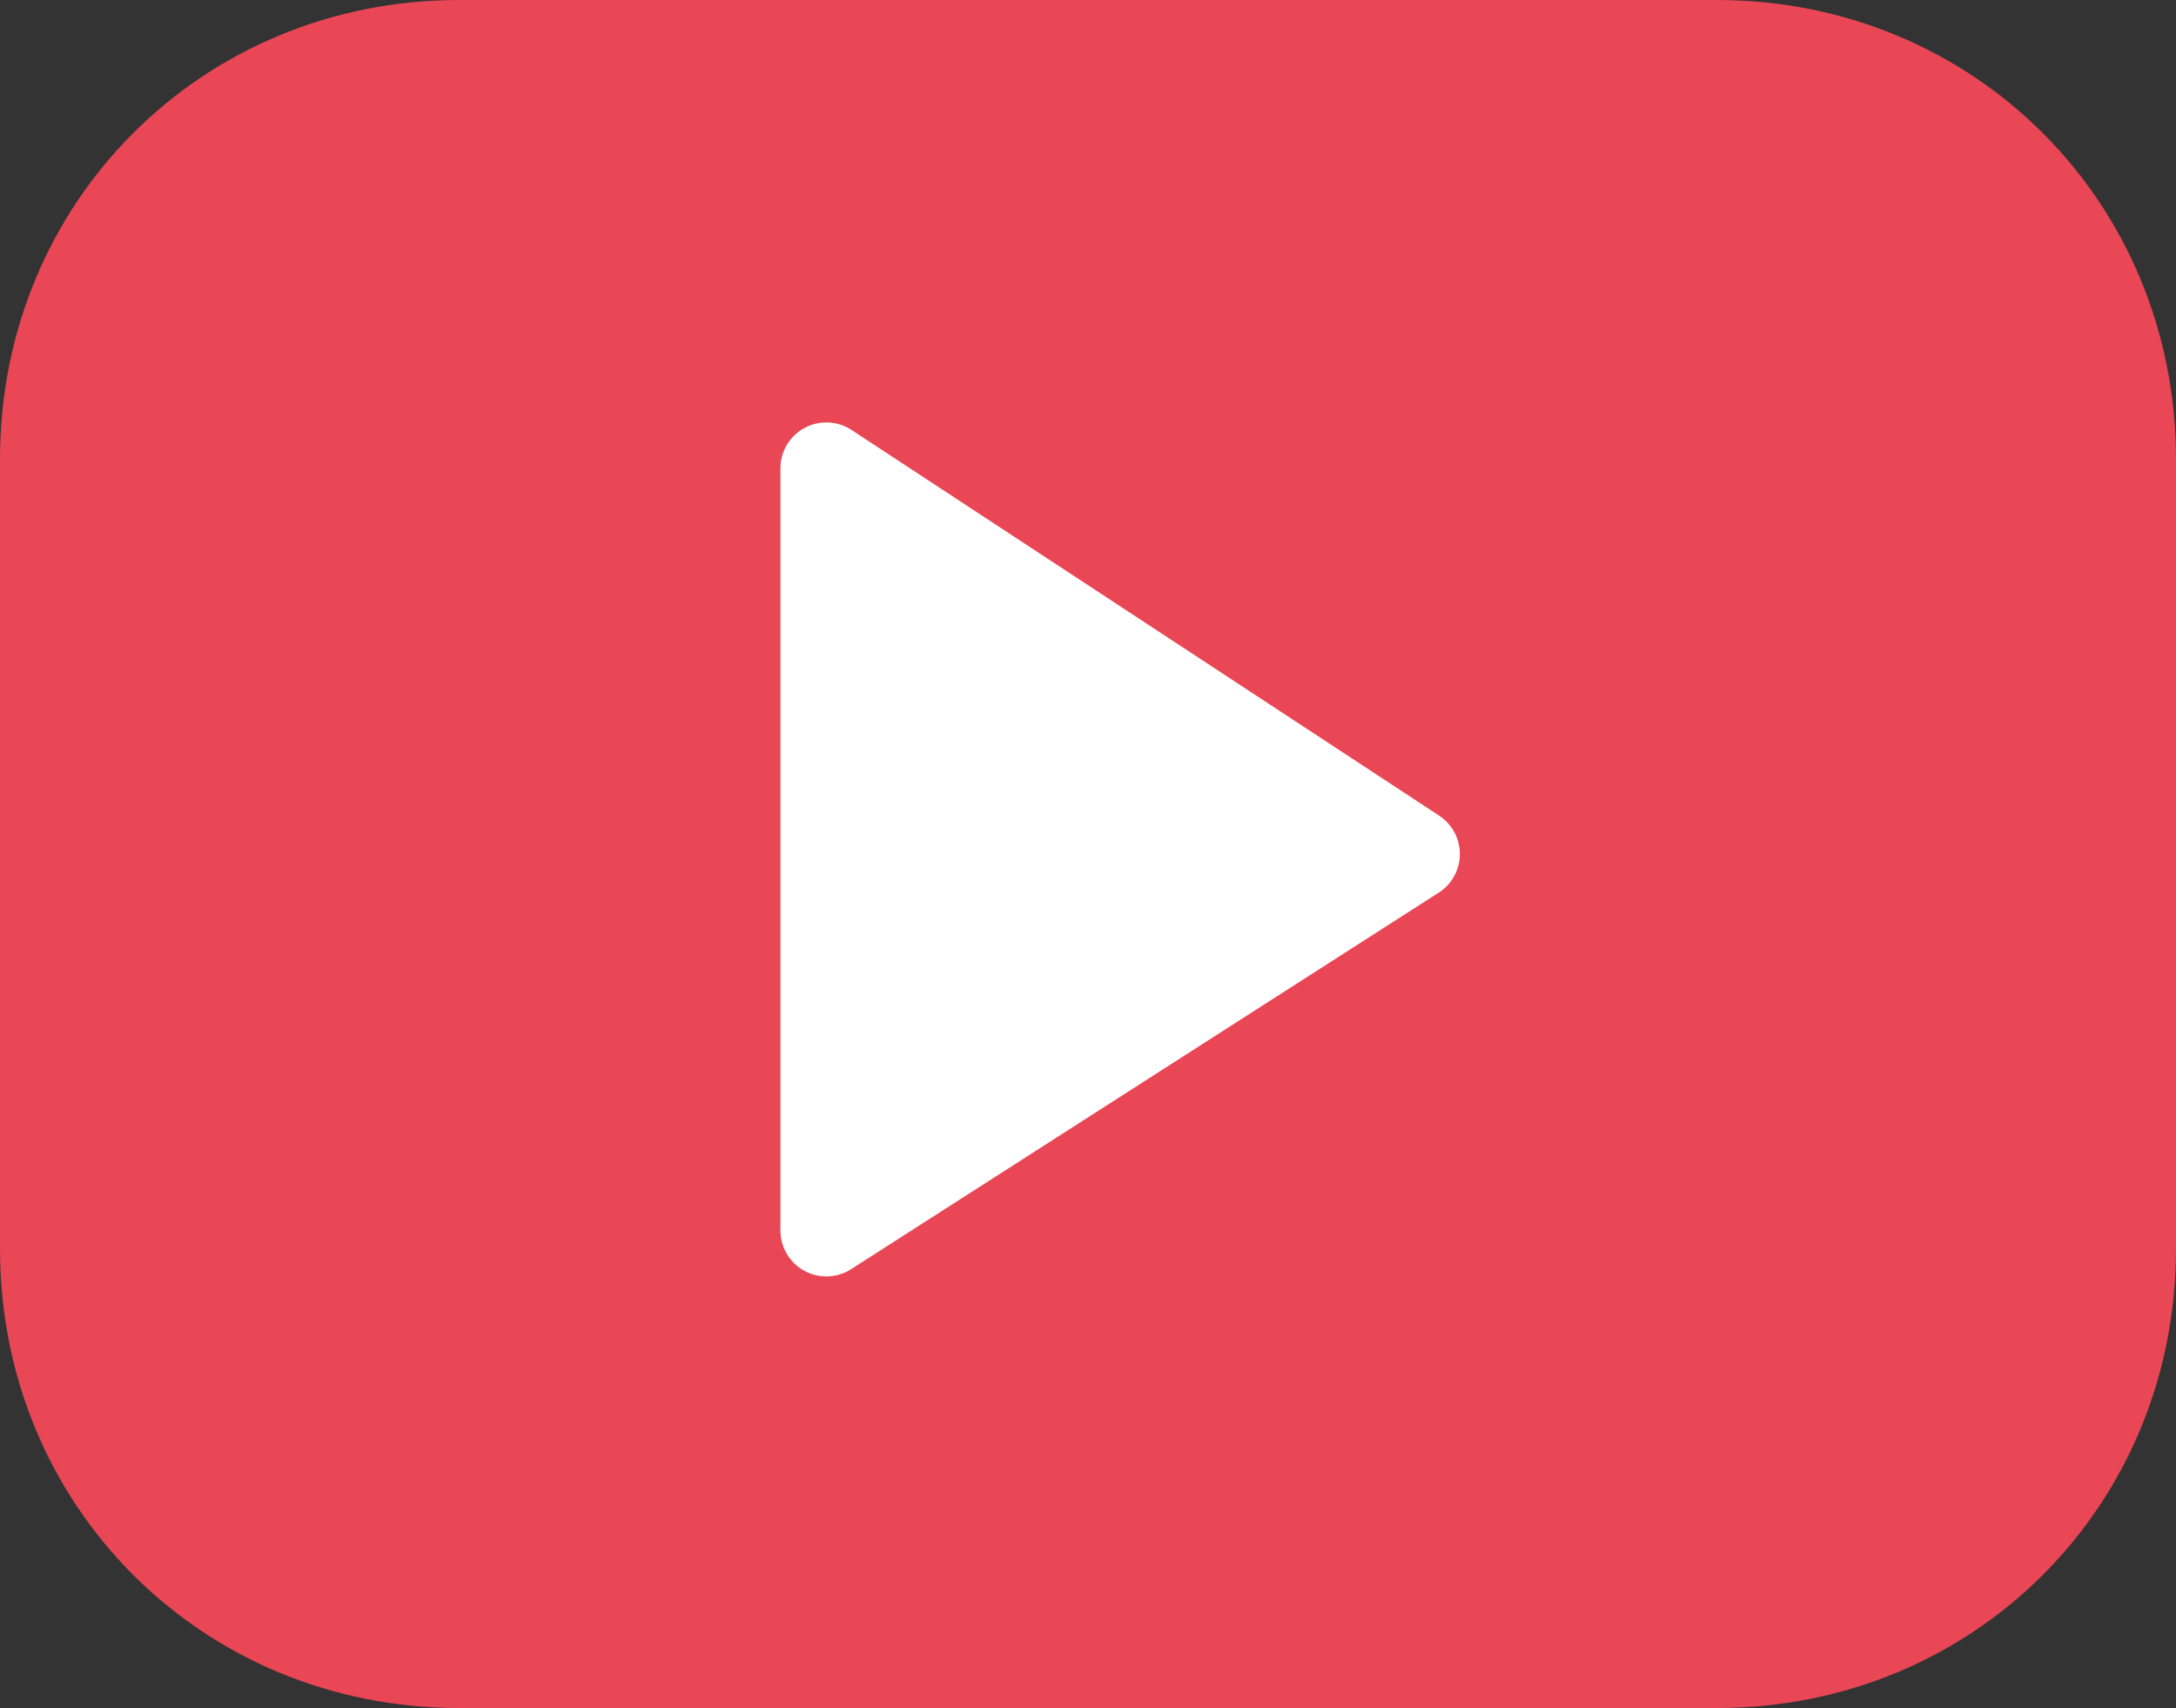
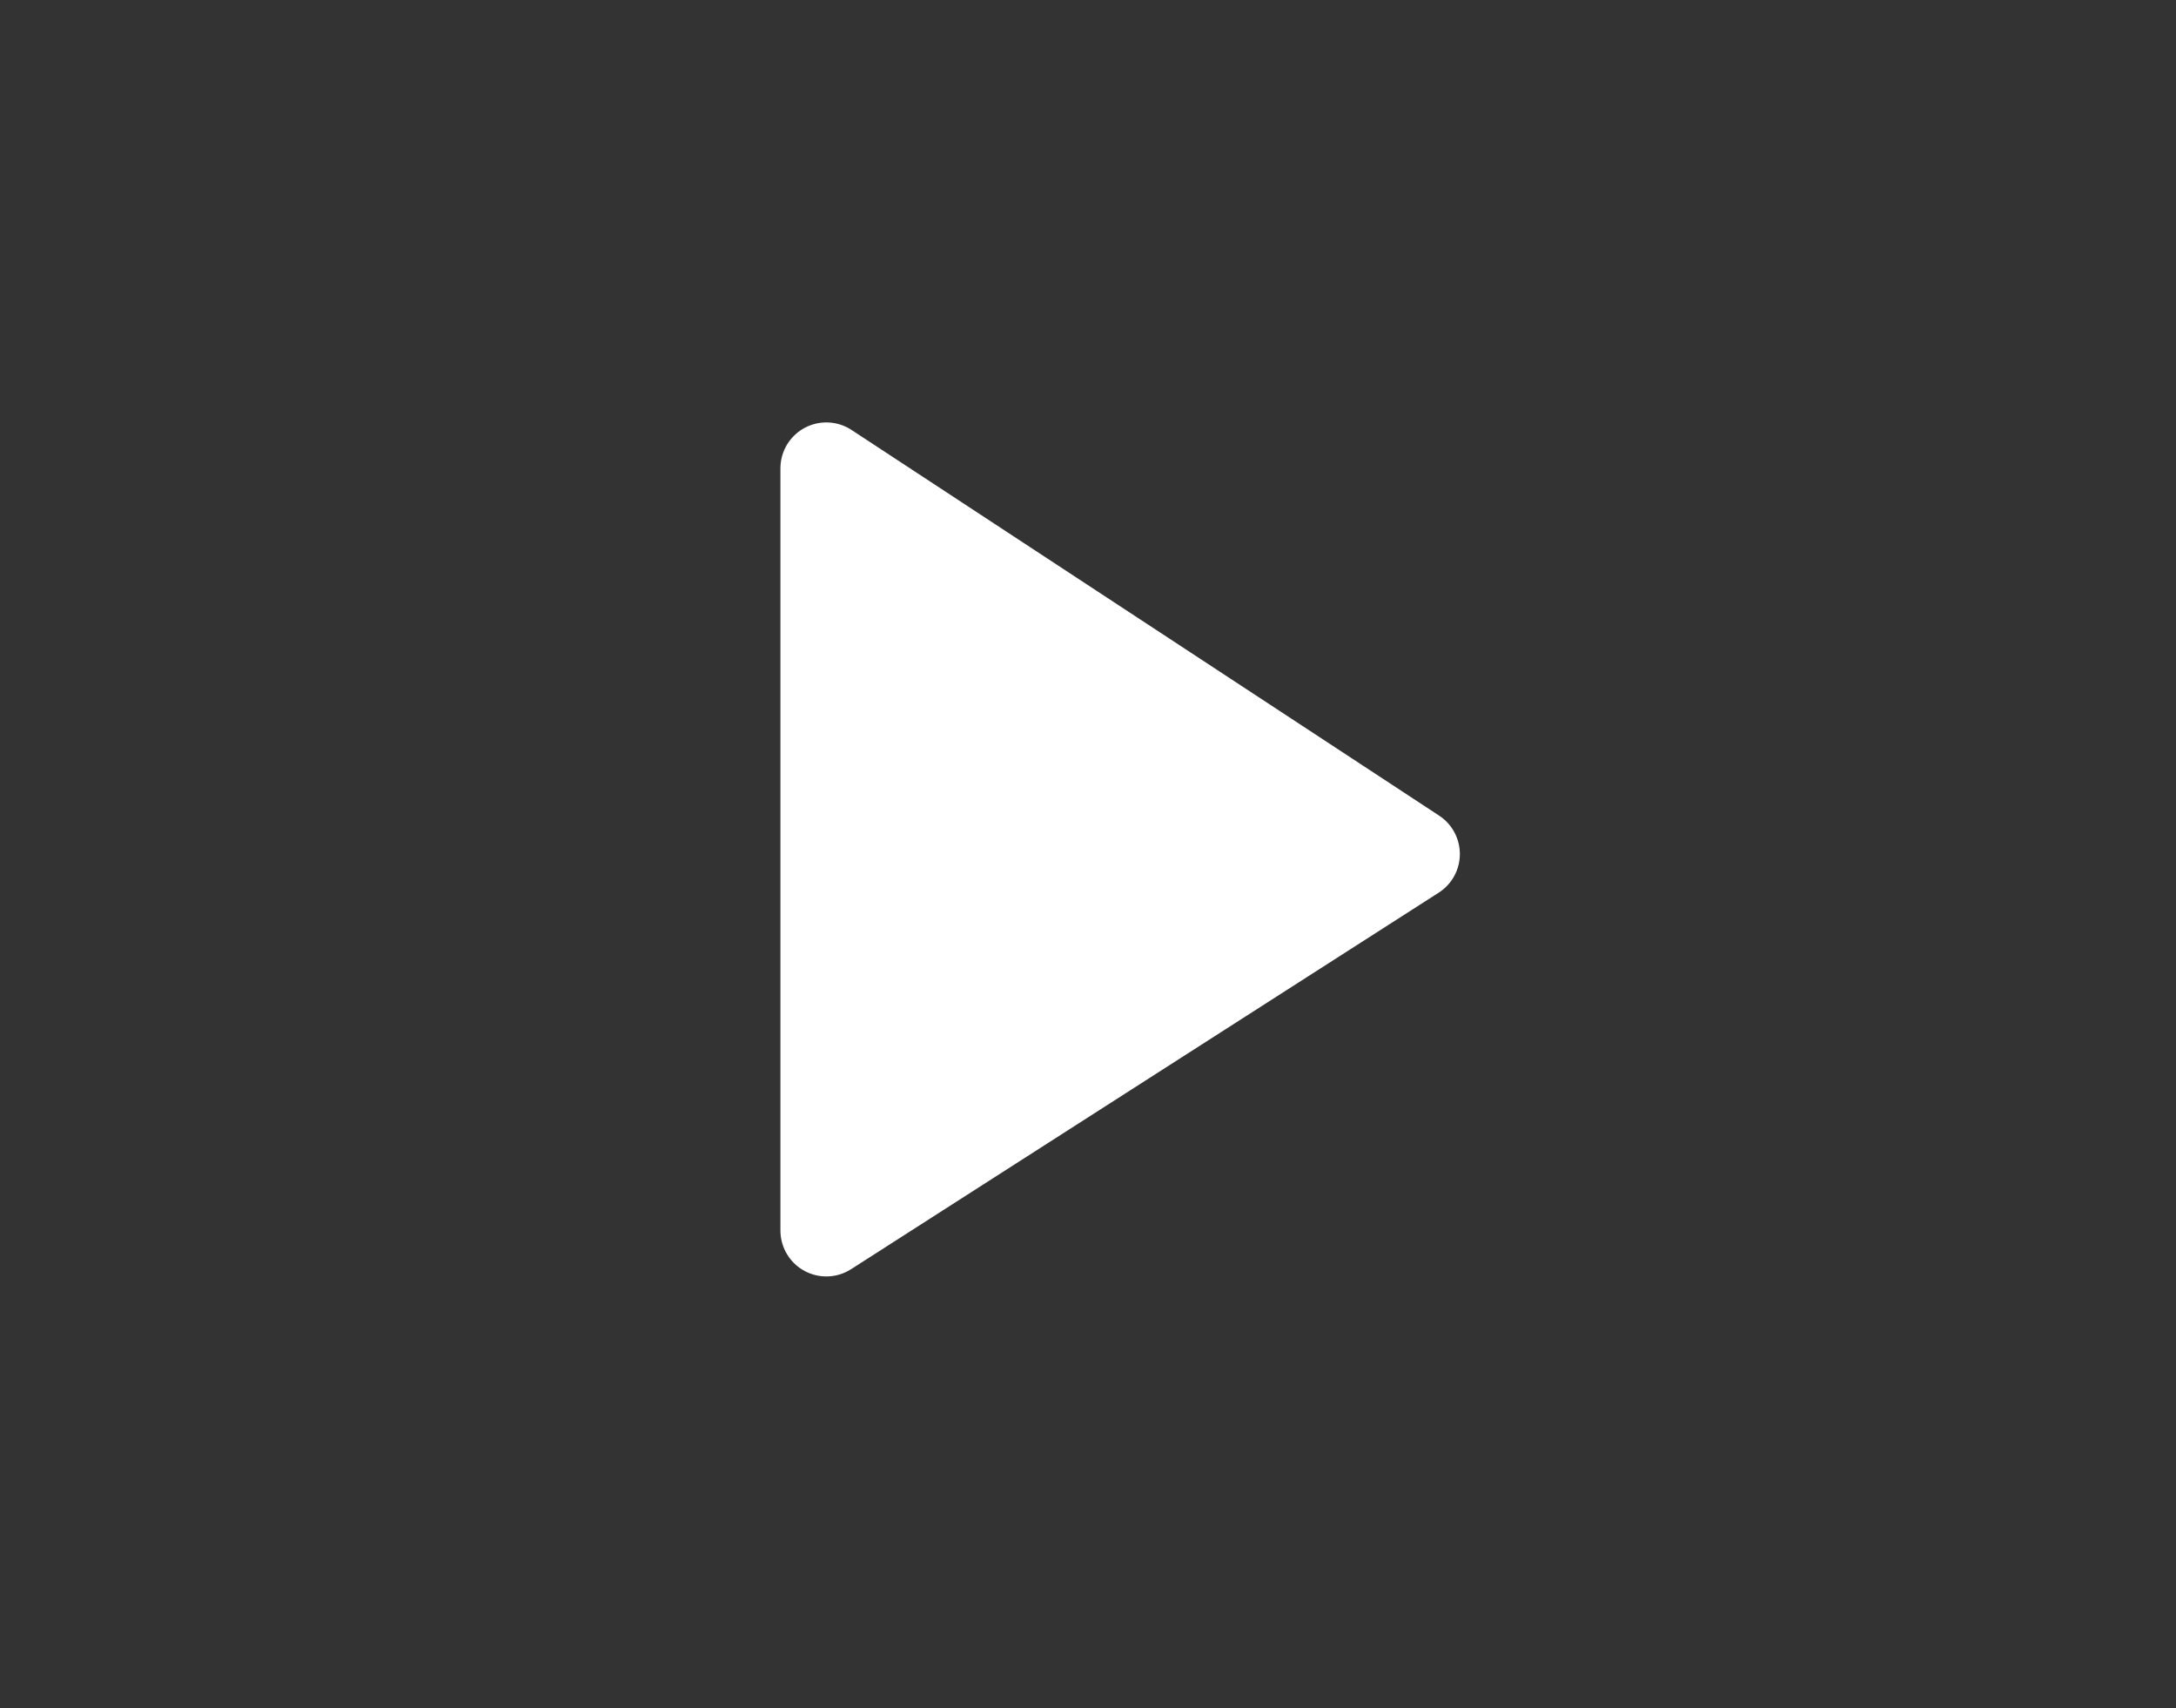
<svg xmlns="http://www.w3.org/2000/svg" version="1.1" id="Layer_1" x="0px" y="0px" viewBox="0 0 23.7 18.6" style="enable-background:new 0 0 23.7 18.6;" xml:space="preserve">
  <rect x="0" y="0" width="23.7" height="18.6" fill="#333333" stroke="none" />
  <style type="text/css">
	.st0{fill:none;}
	.st1{fill-rule:evenodd;clip-rule:evenodd;fill:#E94656;}
	.st2{fill-rule:evenodd;clip-rule:evenodd;fill:#FFFFFF;stroke:#FFFFFF;stroke-linecap:round;stroke-linejoin:round;}
</style>
  <g id="Become-A-Partner">
    <g id="Testimonials-Grid" transform="translate(-825, -5247)">
      <g transform="translate(229, 4572)">
        <g id="Group" transform="translate(596, 675)">
          <polygon id="Path" class="st0" points="-3.8,-6.4 28.2,-6.4 28.2,25.6 -3.8,25.6     " />
-           <path id="Rectangle" class="st1" d="M5,0h13.7c2.8,0,5,2.2,5,5v8.6c0,2.8-2.2,5-5,5H5c-2.8,0-5-2.2-5-5V5C0,2.2,2.2,0,5,0z" />
          <polygon id="Path_00000003795938845882307620000008514423384318155913_" class="st2" points="9,5.1 15.4,9.3 9,13.4     " />
        </g>
      </g>
    </g>
  </g>
</svg>